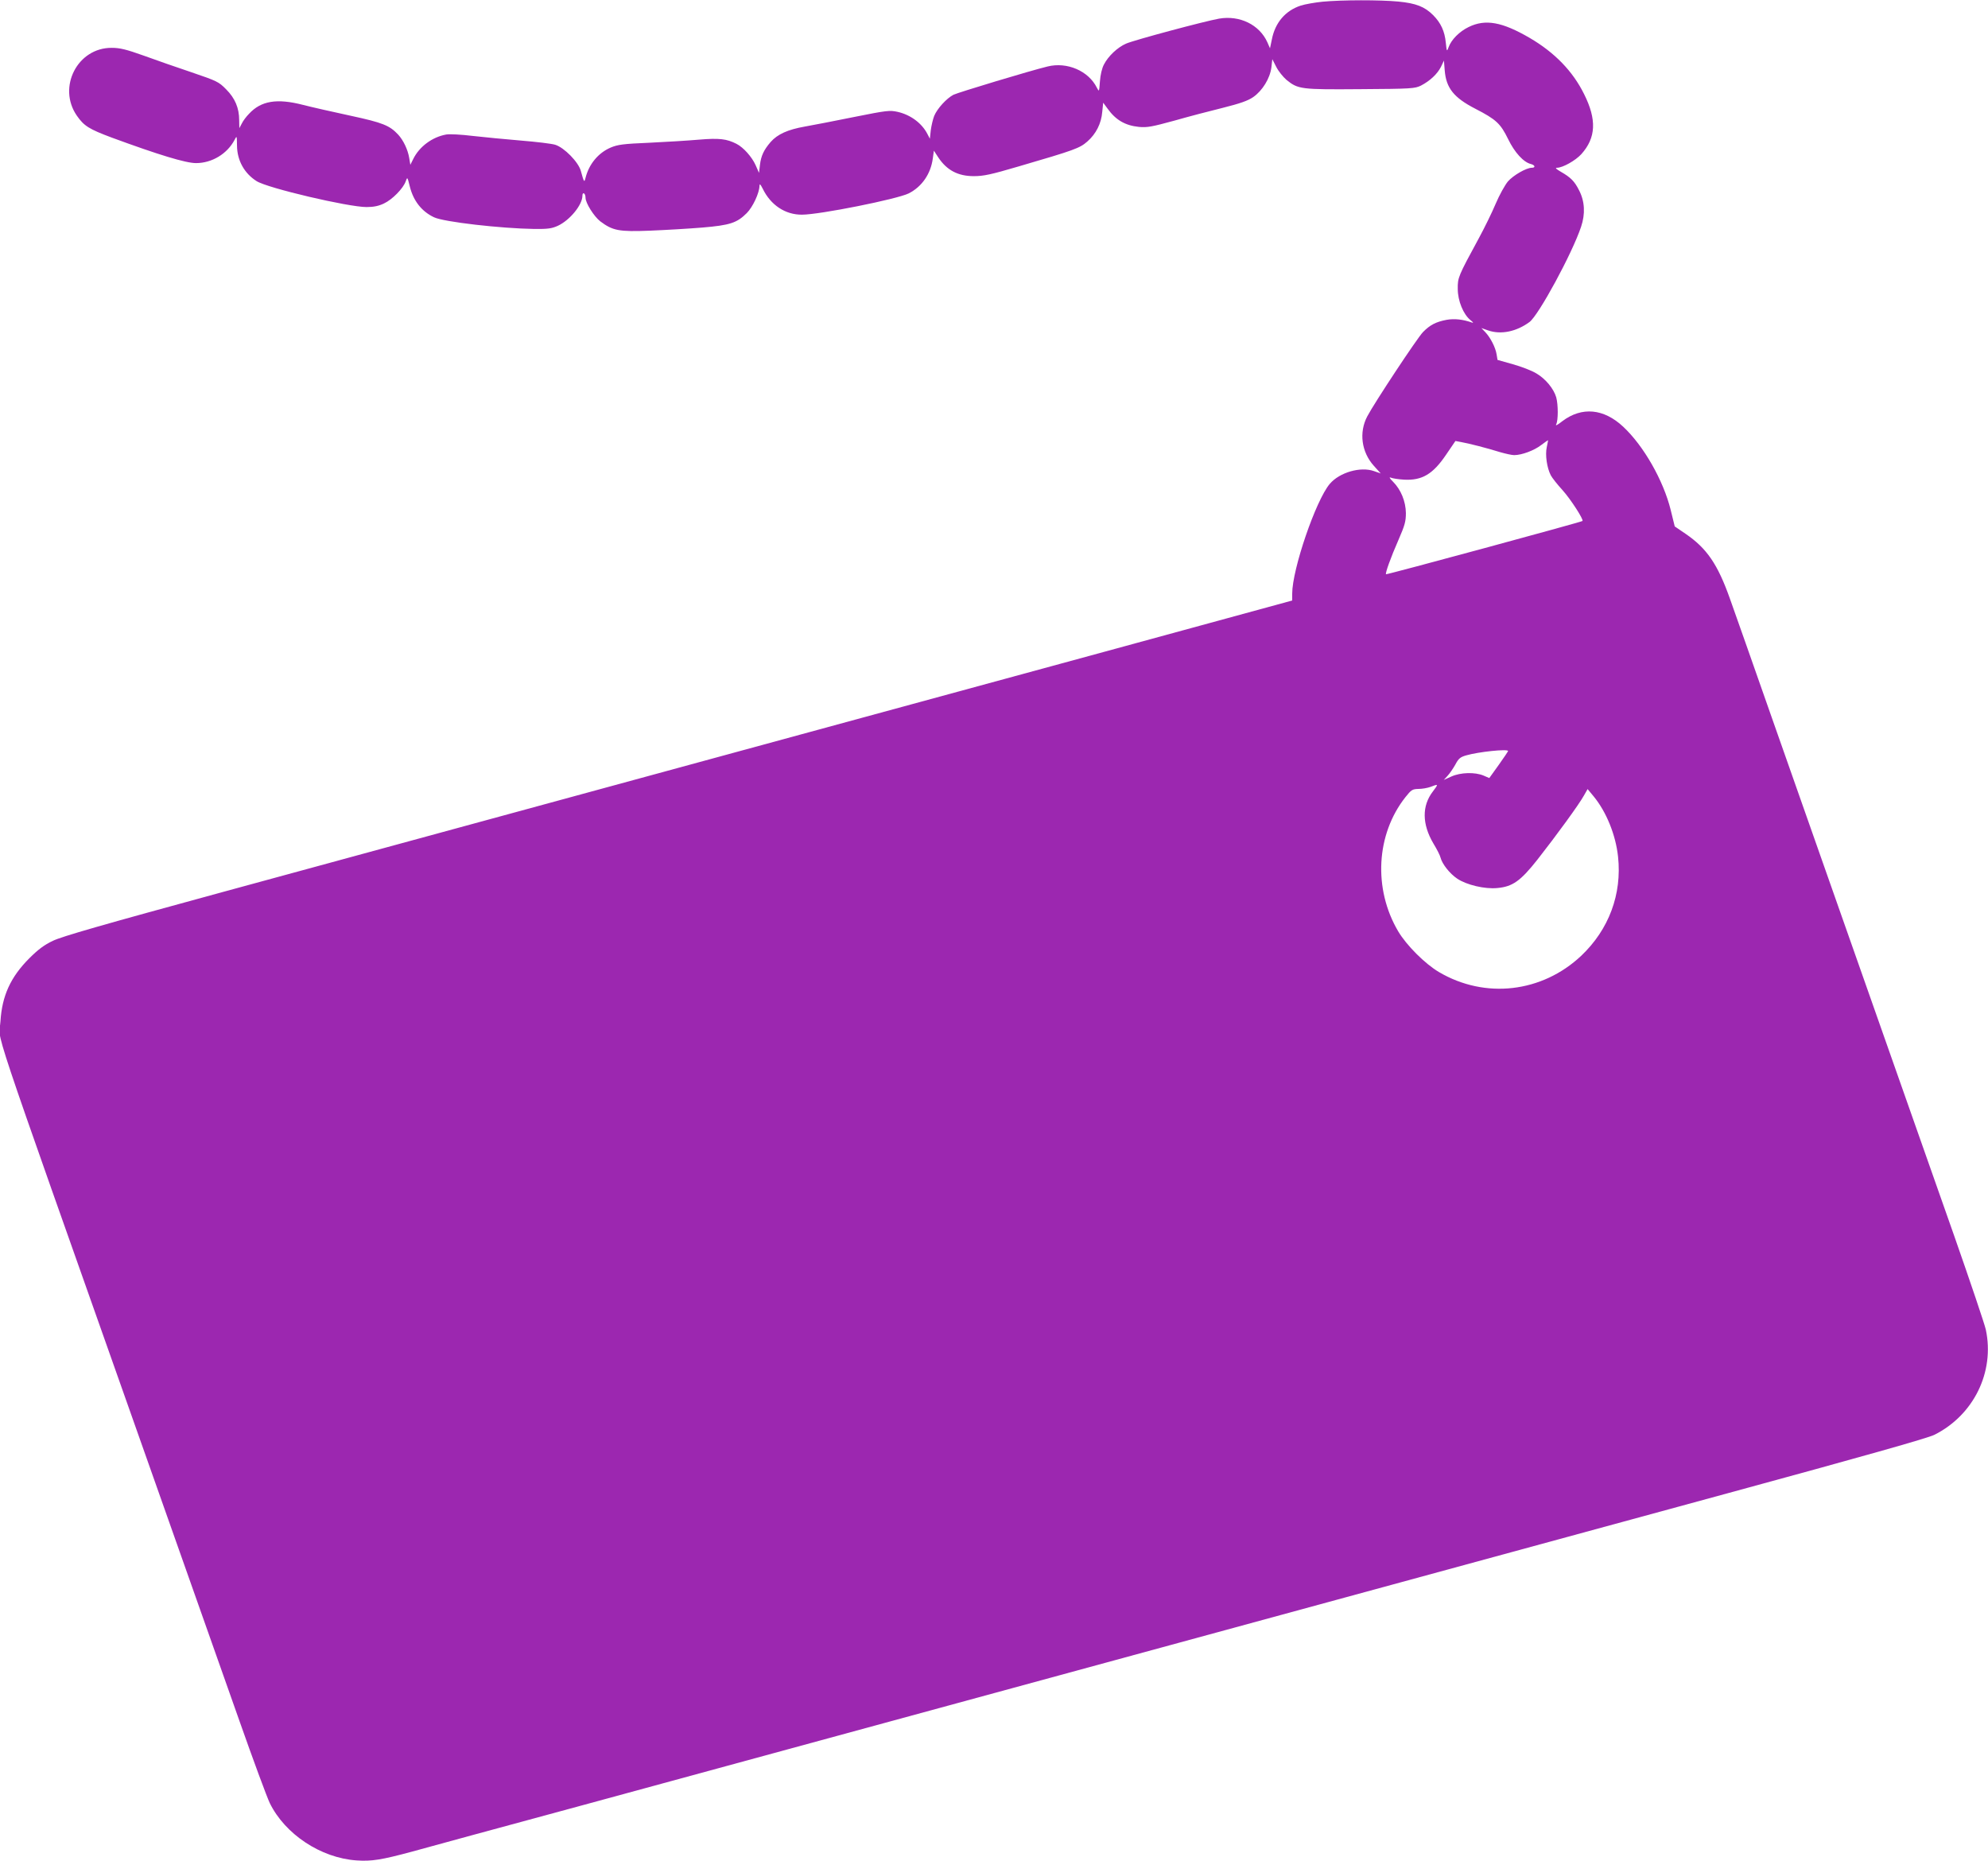
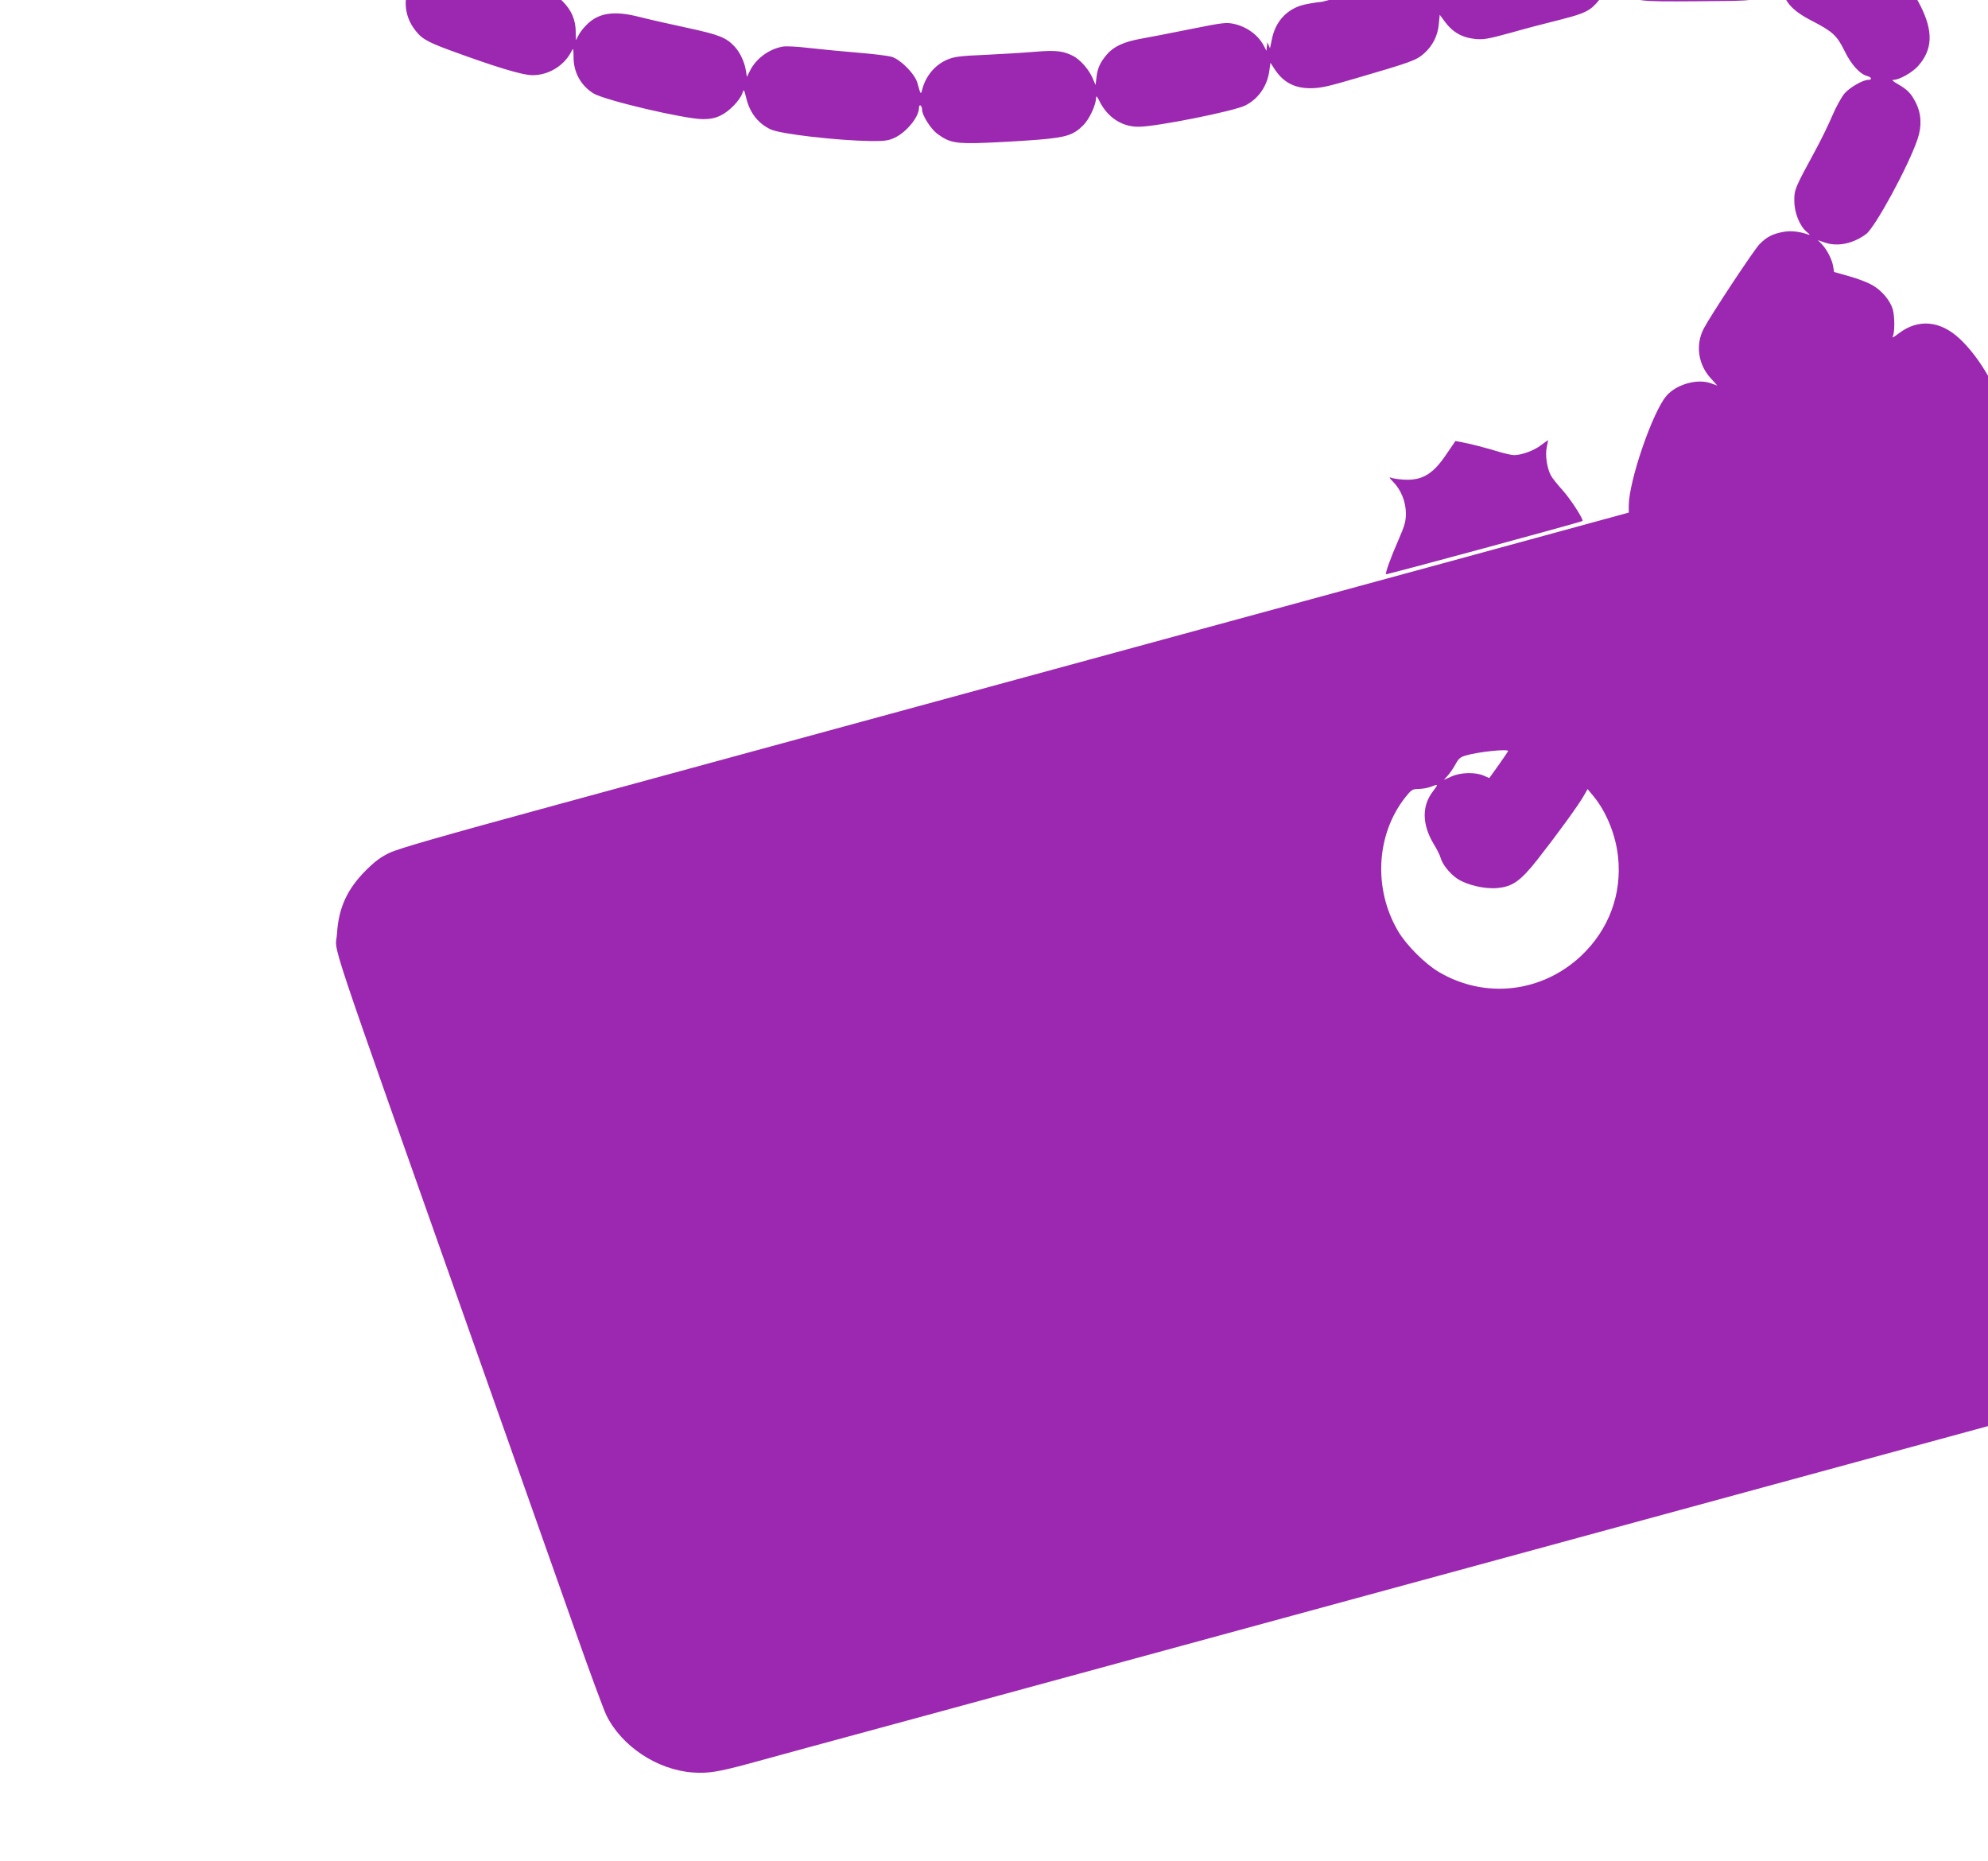
<svg xmlns="http://www.w3.org/2000/svg" version="1.0" width="1280pt" height="1198pt" viewBox="0 0 1280 1198" preserveAspectRatio="xMidYMid meet">
  <g transform="translate(0,1198) scale(0.1,-0.1)" fill="#9c27b0" stroke="none">
-     <path d="M8515 11969 c-49 -5 -112 -16 -140 -25 -98 -32 -165 -109 -186 -218 l-12 -57 -17 39 c-51 113 -178 175 -311 152 -95 -17 -547 -138 -599 -161 -55 -24 -115 -81 -142 -134 -13 -24 -23 -67 -26 -109 -5 -68 -5 -69 -20 -40 -54 108 -192 167 -317 136 -112 -27 -575 -167 -606 -182 -44 -23 -104 -88 -124 -136 -8 -20 -18 -62 -22 -92 l-6 -55 -15 29 c-36 71 -109 125 -193 144 -51 11 -69 9 -279 -33 -124 -25 -267 -53 -319 -62 -108 -19 -175 -49 -219 -99 -44 -51 -62 -89 -69 -148 l-6 -51 -22 50 c-24 53 -78 114 -123 137 -63 32 -110 38 -241 27 -69 -6 -214 -15 -321 -20 -168 -7 -203 -12 -248 -31 -80 -34 -140 -107 -162 -195 -8 -32 -10 -29 -30 44 -15 57 -107 151 -165 169 -22 7 -121 19 -220 27 -99 8 -239 22 -312 30 -73 9 -149 13 -170 9 -90 -16 -173 -78 -212 -157 l-19 -38 -7 43 c-9 55 -38 115 -71 151 -55 59 -98 77 -307 122 -111 24 -249 55 -307 70 -167 43 -269 26 -346 -57 -18 -18 -39 -46 -47 -63 l-16 -30 -1 51 c0 79 -27 142 -84 199 -48 49 -60 54 -221 109 -93 31 -233 80 -310 108 -112 40 -153 50 -205 50 -221 2 -352 -254 -225 -437 46 -66 78 -86 225 -141 302 -111 476 -164 542 -164 103 0 201 60 248 149 15 29 15 29 16 -37 1 -95 47 -178 126 -228 70 -45 591 -167 708 -167 46 0 79 7 112 23 54 25 124 97 140 142 11 31 11 30 27 -34 23 -92 77 -160 156 -197 63 -30 431 -72 645 -75 88 -1 113 3 151 20 78 36 159 135 159 194 0 12 4 18 10 15 6 -3 10 -16 10 -28 0 -34 54 -120 95 -152 80 -60 120 -68 320 -60 99 4 251 13 337 20 178 15 223 30 286 93 39 39 81 129 82 175 1 17 5 13 21 -18 51 -105 145 -168 253 -167 113 0 613 100 687 137 85 43 142 126 155 225 l7 50 28 -43 c55 -83 127 -121 229 -121 63 0 110 10 290 63 360 105 392 117 441 160 56 49 90 116 96 191 l6 59 28 -38 c53 -74 114 -109 202 -118 54 -5 84 1 227 40 91 26 232 63 314 83 111 28 160 45 195 69 59 41 108 120 117 191 l6 53 25 -49 c14 -28 44 -65 66 -84 75 -61 93 -63 478 -60 329 2 349 4 388 23 58 30 106 75 129 121 l19 40 5 -63 c9 -114 59 -176 197 -247 134 -69 162 -95 211 -195 42 -87 100 -150 147 -161 27 -7 31 -24 6 -24 -36 0 -120 -49 -154 -88 -19 -23 -55 -87 -79 -144 -24 -57 -73 -157 -109 -223 -132 -243 -136 -252 -135 -325 0 -77 36 -164 82 -201 19 -15 21 -20 8 -15 -58 20 -111 26 -162 17 -68 -13 -106 -32 -152 -79 -37 -38 -314 -457 -359 -543 -54 -103 -37 -229 42 -317 l45 -50 -43 15 c-87 31 -222 -8 -285 -82 -90 -106 -242 -550 -242 -707 l0 -44 -242 -66 c-134 -37 -1451 -396 -2928 -798 -1477 -402 -3146 -857 -3710 -1011 -781 -213 -1043 -288 -1100 -316 -55 -26 -95 -56 -151 -112 -121 -121 -176 -242 -186 -406 -8 -145 -111 163 887 -2660 270 -765 564 -1595 652 -1845 88 -250 176 -488 195 -528 98 -200 328 -353 558 -369 97 -7 163 4 356 56 79 22 574 157 1099 299 1129 308 4010 1092 7375 2009 867 236 1289 355 1330 376 253 127 389 404 331 677 -8 36 -100 308 -204 605 -105 297 -276 784 -381 1082 -105 299 -277 787 -382 1085 -105 299 -290 824 -411 1168 -120 344 -242 687 -269 764 -79 223 -149 326 -287 420 l-69 47 -26 106 c-47 190 -174 413 -306 536 -125 117 -266 130 -391 36 -33 -26 -47 -33 -40 -20 13 25 13 125 0 173 -16 55 -68 119 -128 154 -29 18 -97 44 -151 59 l-99 28 -6 36 c-7 44 -39 107 -73 143 l-25 26 43 -15 c83 -29 183 -8 267 54 59 44 275 442 332 613 28 83 24 164 -13 235 -29 58 -54 83 -117 119 -31 18 -39 26 -25 26 37 0 120 47 157 88 94 105 100 222 17 387 -73 147 -188 266 -350 361 -177 103 -285 123 -393 70 -60 -29 -112 -82 -129 -130 -11 -30 -12 -29 -18 29 -7 74 -32 128 -82 178 -54 54 -110 76 -224 87 -116 11 -362 11 -488 -1z m1444 -2868 c-11 -49 1 -133 26 -181 9 -17 43 -60 76 -96 53 -59 137 -190 128 -198 -7 -7 -1262 -347 -1265 -343 -6 6 30 107 81 223 40 92 47 117 47 171 -1 75 -32 151 -83 202 -22 22 -27 31 -14 26 11 -5 50 -11 86 -13 115 -6 185 35 270 161 l60 88 37 -7 c47 -8 168 -39 251 -65 35 -10 75 -19 90 -19 49 0 129 30 173 64 24 18 44 32 45 32 1 -1 -3 -21 -8 -45z m-249 -1956 c0 -2 -27 -43 -60 -89 l-61 -85 -37 16 c-55 23 -147 21 -207 -6 l-49 -22 24 26 c13 14 36 47 50 72 21 40 32 49 70 60 79 23 270 43 270 28z m-484 -260 c-72 -93 -70 -211 3 -335 22 -36 43 -77 46 -91 11 -42 59 -103 108 -136 60 -40 177 -68 258 -60 98 9 149 45 258 183 121 154 269 357 299 412 l24 42 39 -47 c82 -100 142 -248 157 -388 26 -242 -59 -469 -237 -638 -253 -238 -619 -280 -916 -105 -90 53 -210 173 -263 263 -161 273 -142 624 47 863 38 48 45 52 84 53 23 0 58 6 77 13 52 20 53 20 16 -29z" />
+     <path d="M8515 11969 c-49 -5 -112 -16 -140 -25 -98 -32 -165 -109 -186 -218 l-12 -57 -17 39 l-6 -55 -15 29 c-36 71 -109 125 -193 144 -51 11 -69 9 -279 -33 -124 -25 -267 -53 -319 -62 -108 -19 -175 -49 -219 -99 -44 -51 -62 -89 -69 -148 l-6 -51 -22 50 c-24 53 -78 114 -123 137 -63 32 -110 38 -241 27 -69 -6 -214 -15 -321 -20 -168 -7 -203 -12 -248 -31 -80 -34 -140 -107 -162 -195 -8 -32 -10 -29 -30 44 -15 57 -107 151 -165 169 -22 7 -121 19 -220 27 -99 8 -239 22 -312 30 -73 9 -149 13 -170 9 -90 -16 -173 -78 -212 -157 l-19 -38 -7 43 c-9 55 -38 115 -71 151 -55 59 -98 77 -307 122 -111 24 -249 55 -307 70 -167 43 -269 26 -346 -57 -18 -18 -39 -46 -47 -63 l-16 -30 -1 51 c0 79 -27 142 -84 199 -48 49 -60 54 -221 109 -93 31 -233 80 -310 108 -112 40 -153 50 -205 50 -221 2 -352 -254 -225 -437 46 -66 78 -86 225 -141 302 -111 476 -164 542 -164 103 0 201 60 248 149 15 29 15 29 16 -37 1 -95 47 -178 126 -228 70 -45 591 -167 708 -167 46 0 79 7 112 23 54 25 124 97 140 142 11 31 11 30 27 -34 23 -92 77 -160 156 -197 63 -30 431 -72 645 -75 88 -1 113 3 151 20 78 36 159 135 159 194 0 12 4 18 10 15 6 -3 10 -16 10 -28 0 -34 54 -120 95 -152 80 -60 120 -68 320 -60 99 4 251 13 337 20 178 15 223 30 286 93 39 39 81 129 82 175 1 17 5 13 21 -18 51 -105 145 -168 253 -167 113 0 613 100 687 137 85 43 142 126 155 225 l7 50 28 -43 c55 -83 127 -121 229 -121 63 0 110 10 290 63 360 105 392 117 441 160 56 49 90 116 96 191 l6 59 28 -38 c53 -74 114 -109 202 -118 54 -5 84 1 227 40 91 26 232 63 314 83 111 28 160 45 195 69 59 41 108 120 117 191 l6 53 25 -49 c14 -28 44 -65 66 -84 75 -61 93 -63 478 -60 329 2 349 4 388 23 58 30 106 75 129 121 l19 40 5 -63 c9 -114 59 -176 197 -247 134 -69 162 -95 211 -195 42 -87 100 -150 147 -161 27 -7 31 -24 6 -24 -36 0 -120 -49 -154 -88 -19 -23 -55 -87 -79 -144 -24 -57 -73 -157 -109 -223 -132 -243 -136 -252 -135 -325 0 -77 36 -164 82 -201 19 -15 21 -20 8 -15 -58 20 -111 26 -162 17 -68 -13 -106 -32 -152 -79 -37 -38 -314 -457 -359 -543 -54 -103 -37 -229 42 -317 l45 -50 -43 15 c-87 31 -222 -8 -285 -82 -90 -106 -242 -550 -242 -707 l0 -44 -242 -66 c-134 -37 -1451 -396 -2928 -798 -1477 -402 -3146 -857 -3710 -1011 -781 -213 -1043 -288 -1100 -316 -55 -26 -95 -56 -151 -112 -121 -121 -176 -242 -186 -406 -8 -145 -111 163 887 -2660 270 -765 564 -1595 652 -1845 88 -250 176 -488 195 -528 98 -200 328 -353 558 -369 97 -7 163 4 356 56 79 22 574 157 1099 299 1129 308 4010 1092 7375 2009 867 236 1289 355 1330 376 253 127 389 404 331 677 -8 36 -100 308 -204 605 -105 297 -276 784 -381 1082 -105 299 -277 787 -382 1085 -105 299 -290 824 -411 1168 -120 344 -242 687 -269 764 -79 223 -149 326 -287 420 l-69 47 -26 106 c-47 190 -174 413 -306 536 -125 117 -266 130 -391 36 -33 -26 -47 -33 -40 -20 13 25 13 125 0 173 -16 55 -68 119 -128 154 -29 18 -97 44 -151 59 l-99 28 -6 36 c-7 44 -39 107 -73 143 l-25 26 43 -15 c83 -29 183 -8 267 54 59 44 275 442 332 613 28 83 24 164 -13 235 -29 58 -54 83 -117 119 -31 18 -39 26 -25 26 37 0 120 47 157 88 94 105 100 222 17 387 -73 147 -188 266 -350 361 -177 103 -285 123 -393 70 -60 -29 -112 -82 -129 -130 -11 -30 -12 -29 -18 29 -7 74 -32 128 -82 178 -54 54 -110 76 -224 87 -116 11 -362 11 -488 -1z m1444 -2868 c-11 -49 1 -133 26 -181 9 -17 43 -60 76 -96 53 -59 137 -190 128 -198 -7 -7 -1262 -347 -1265 -343 -6 6 30 107 81 223 40 92 47 117 47 171 -1 75 -32 151 -83 202 -22 22 -27 31 -14 26 11 -5 50 -11 86 -13 115 -6 185 35 270 161 l60 88 37 -7 c47 -8 168 -39 251 -65 35 -10 75 -19 90 -19 49 0 129 30 173 64 24 18 44 32 45 32 1 -1 -3 -21 -8 -45z m-249 -1956 c0 -2 -27 -43 -60 -89 l-61 -85 -37 16 c-55 23 -147 21 -207 -6 l-49 -22 24 26 c13 14 36 47 50 72 21 40 32 49 70 60 79 23 270 43 270 28z m-484 -260 c-72 -93 -70 -211 3 -335 22 -36 43 -77 46 -91 11 -42 59 -103 108 -136 60 -40 177 -68 258 -60 98 9 149 45 258 183 121 154 269 357 299 412 l24 42 39 -47 c82 -100 142 -248 157 -388 26 -242 -59 -469 -237 -638 -253 -238 -619 -280 -916 -105 -90 53 -210 173 -263 263 -161 273 -142 624 47 863 38 48 45 52 84 53 23 0 58 6 77 13 52 20 53 20 16 -29z" />
  </g>
</svg>